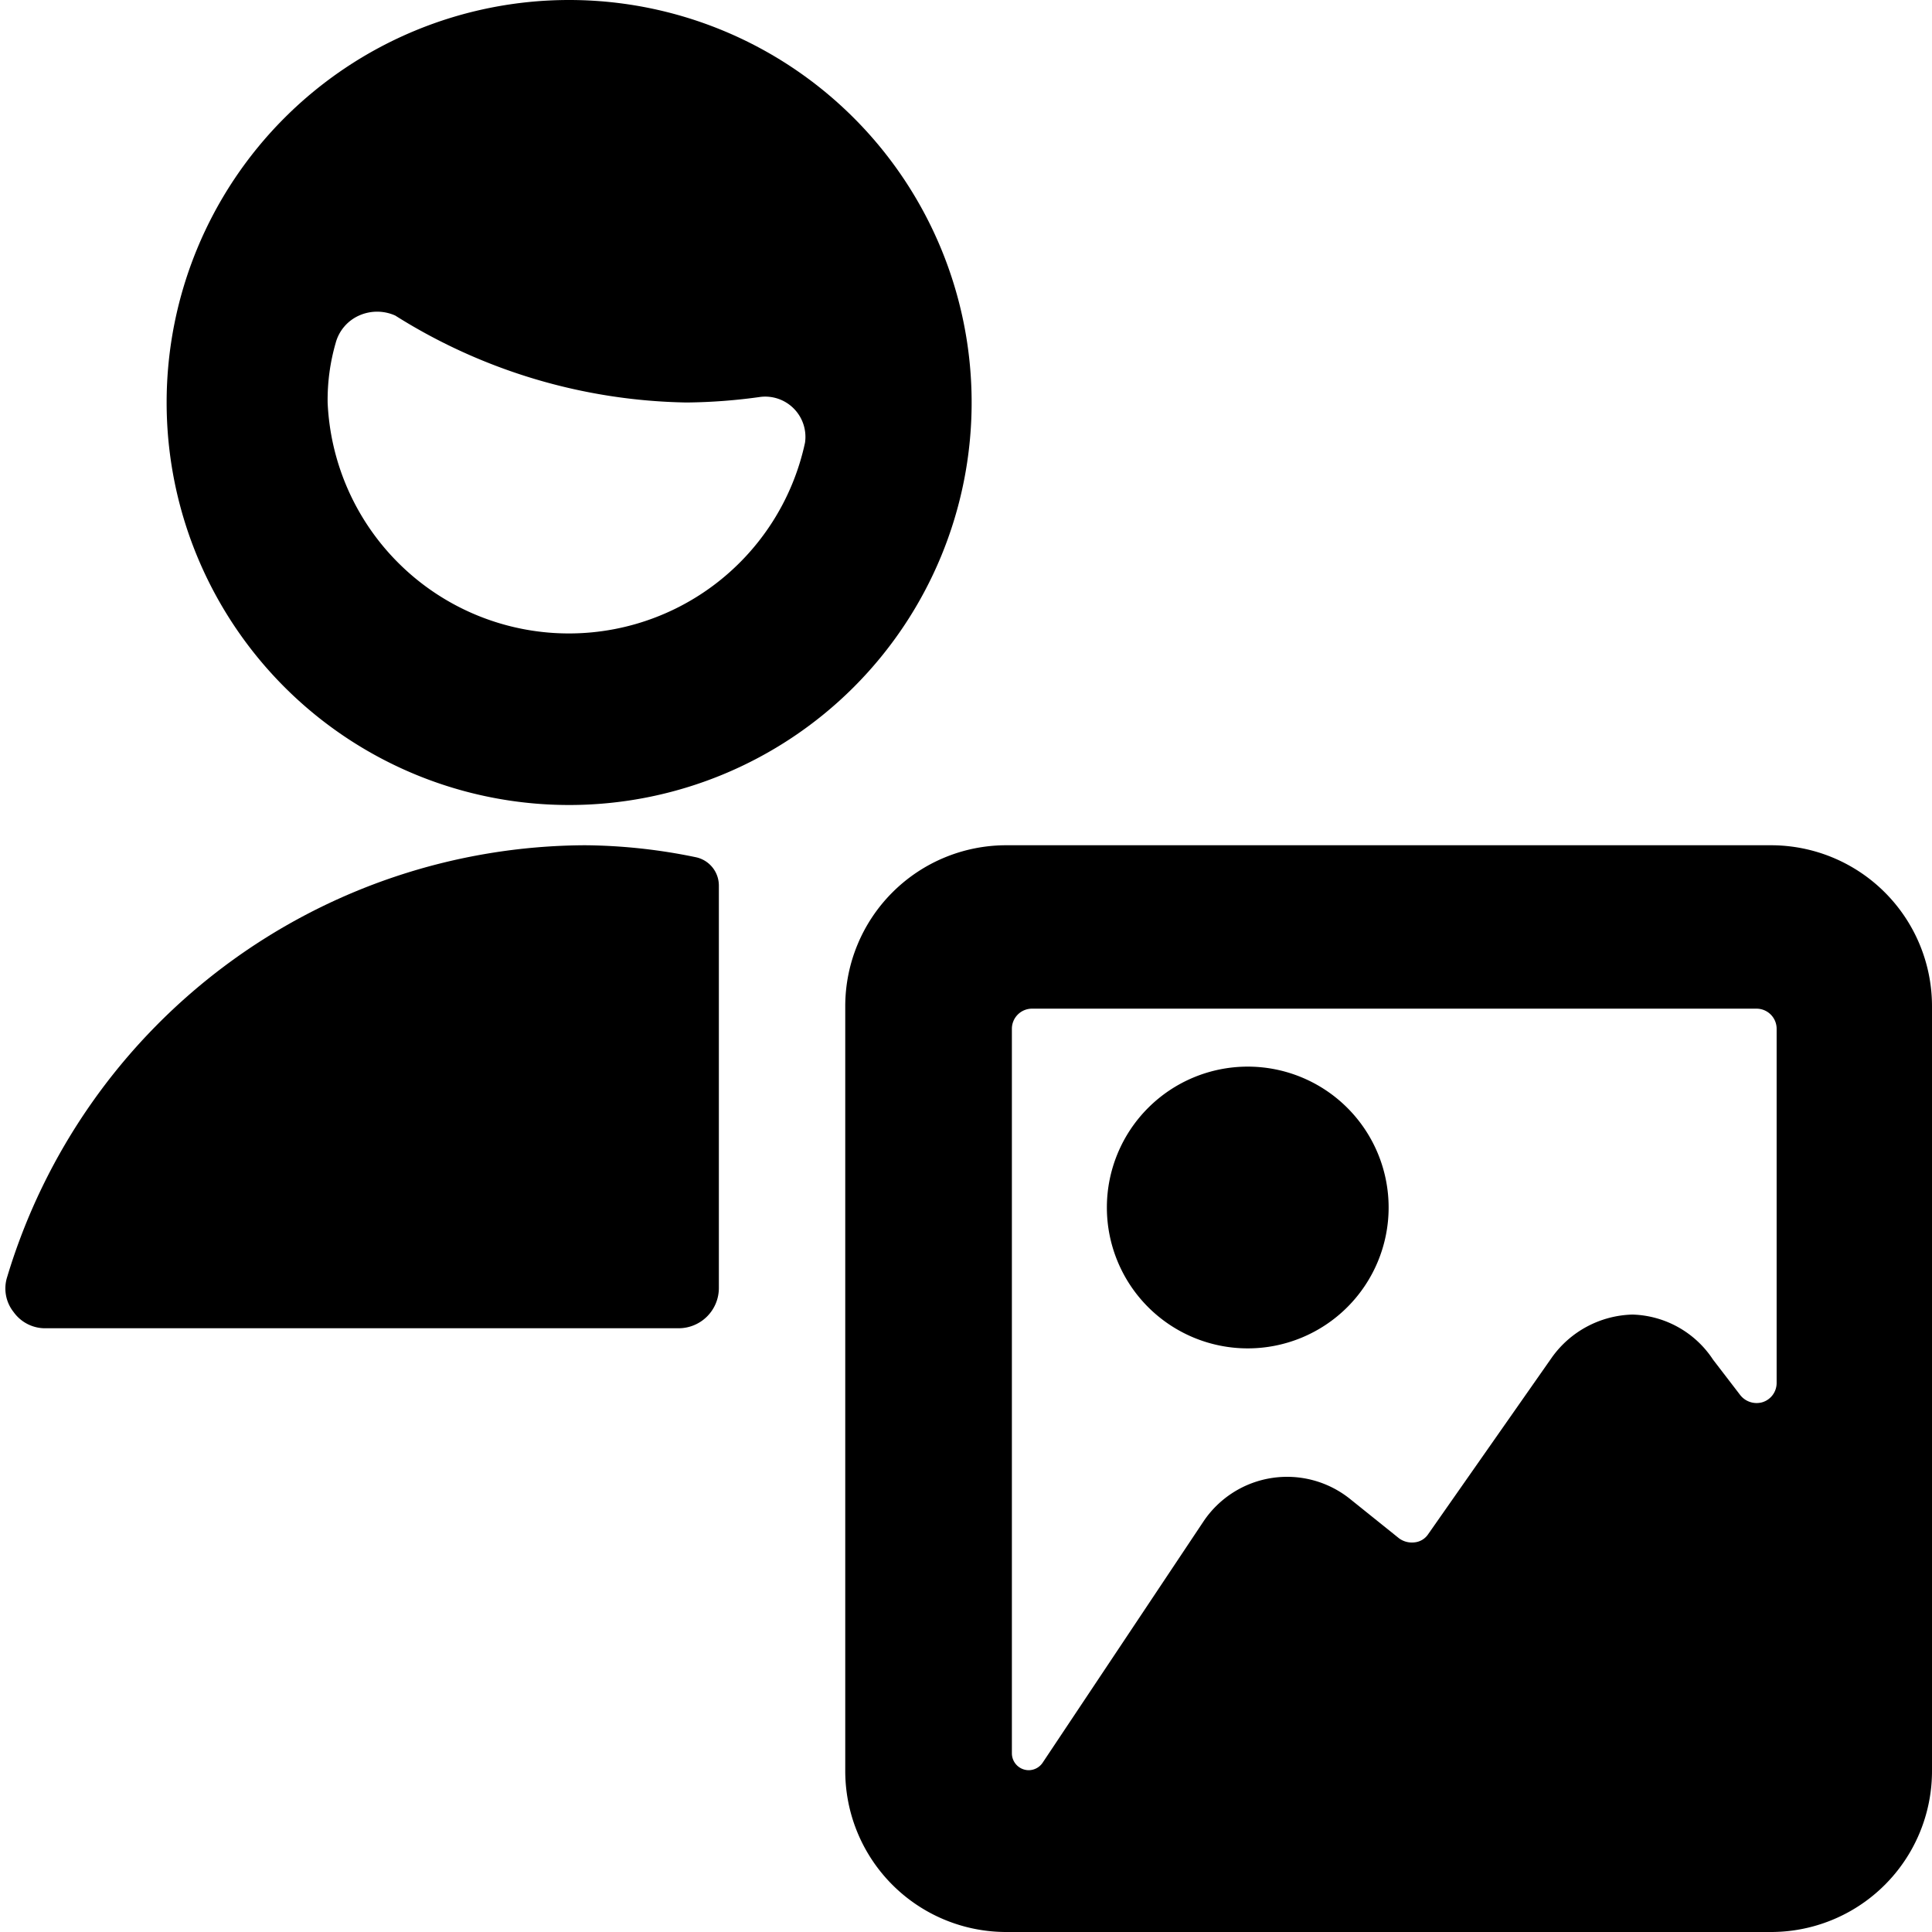
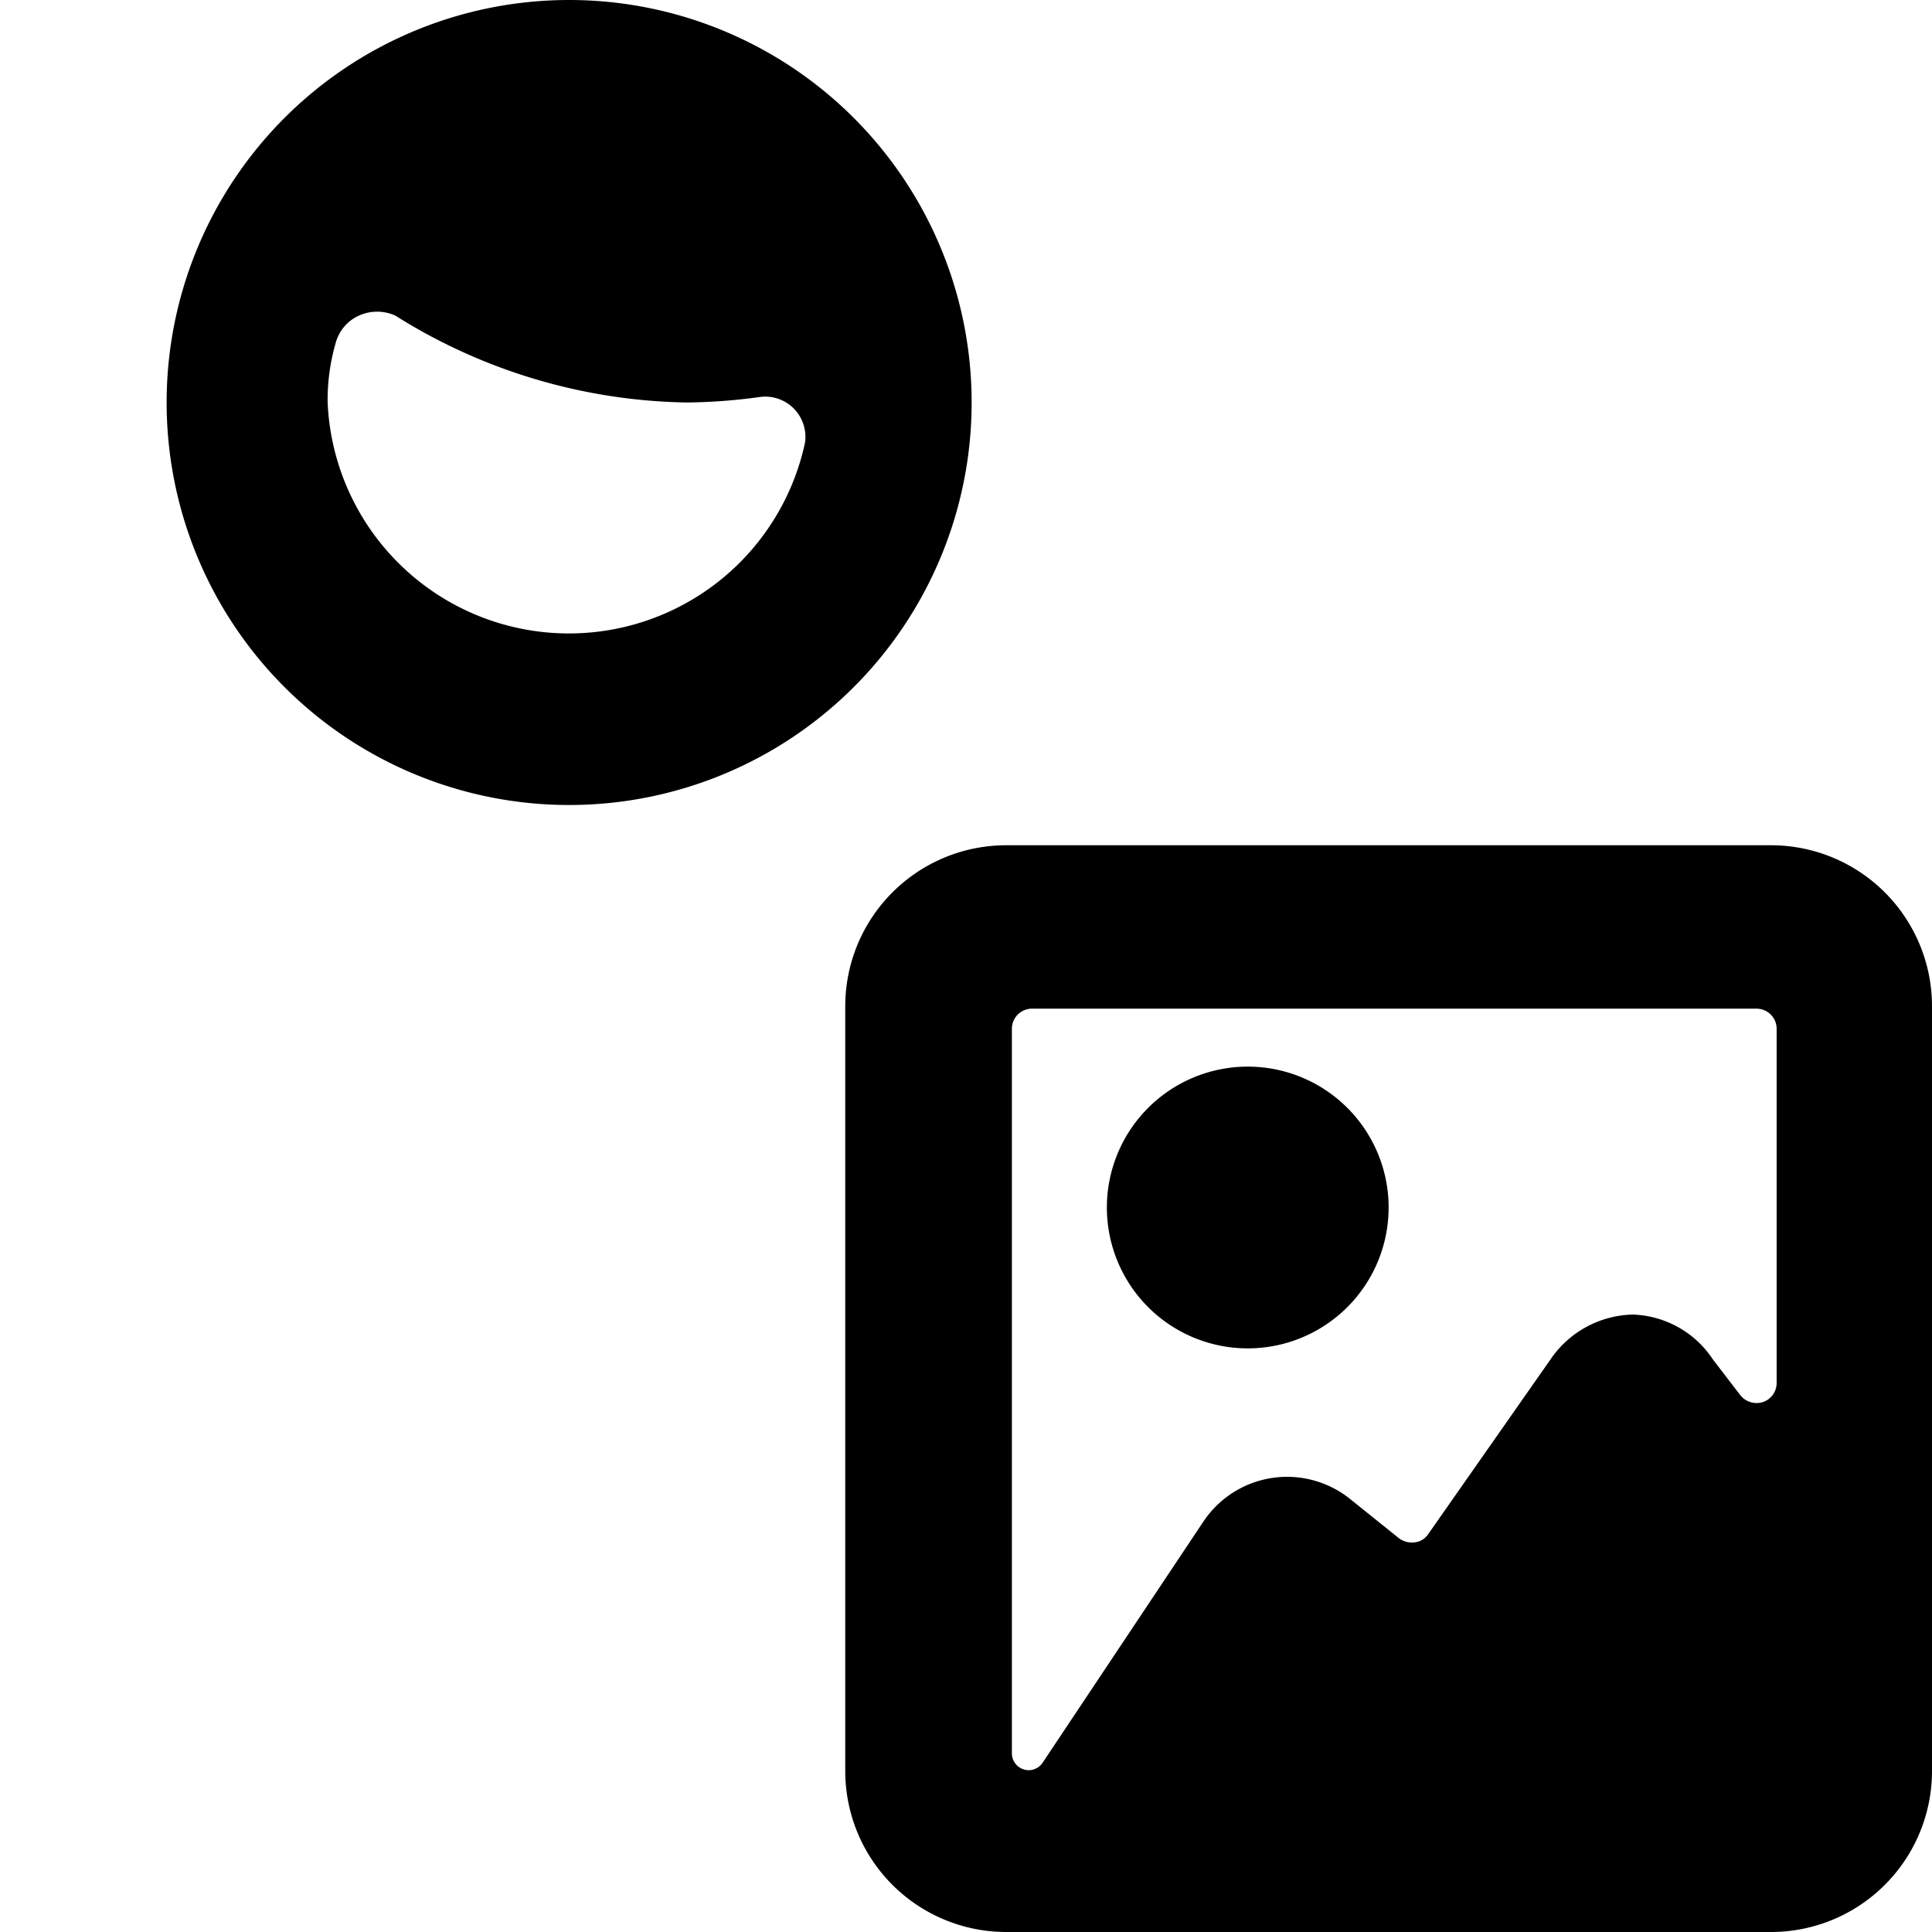
<svg xmlns="http://www.w3.org/2000/svg" viewBox="0 0 24 24">
  <g>
    <path d="M7.07 10a5 5 0 1 0 -5 -5 5 5 0 0 0 5 5Zm-2.9 -5.74a0.52 0.52 0 0 1 0.29 -0.34 0.55 0.55 0 0 1 0.45 0A7 7 0 0 0 8.53 5a7 7 0 0 0 0.92 -0.07 0.5 0.5 0 0 1 0.55 0.57A3 3 0 0 1 4.07 5a2.55 2.55 0 0 1 0.1 -0.74Z" fill="#000000" stroke-width="1" />
-     <path d="M8.93 11a0.36 0.36 0 0 0 -0.28 -0.35 7 7 0 0 0 -1.38 -0.15 7.53 7.53 0 0 0 -7.18 5.36 0.47 0.47 0 0 0 0.08 0.44 0.48 0.48 0 0 0 0.4 0.2h7.86a0.5 0.5 0 0 0 0.5 -0.5Z" fill="#000000" stroke-width="1" />
    <g>
      <path d="M12.5 10.5a2 2 0 0 0 -2 2V22a2 2 0 0 0 2 2H22a2 2 0 0 0 2 -2v-9.5a2 2 0 0 0 -2 -2Zm8.78 6.39a1.24 1.24 0 0 0 -1 -0.56 1.27 1.27 0 0 0 -1 0.53l-1.54 2.2a0.23 0.23 0 0 1 -0.17 0.1 0.27 0.27 0 0 1 -0.19 -0.05l-0.61 -0.49a1.25 1.25 0 0 0 -1.82 0.28l-2 3a0.21 0.21 0 0 1 -0.17 0.09 0.21 0.21 0 0 1 -0.21 -0.21v-9a0.25 0.25 0 0 1 0.25 -0.25h9a0.25 0.25 0 0 1 0.25 0.25v4.4a0.25 0.25 0 0 1 -0.18 0.24 0.26 0.26 0 0 1 -0.28 -0.1Z" fill="#000000" stroke-width="1" />
      <path d="M13.75 15a1.75 1.75 0 1 0 3.5 0 1.75 1.75 0 1 0 -3.5 0" fill="#000000" stroke-width="1" />
    </g>
  </g>
</svg>